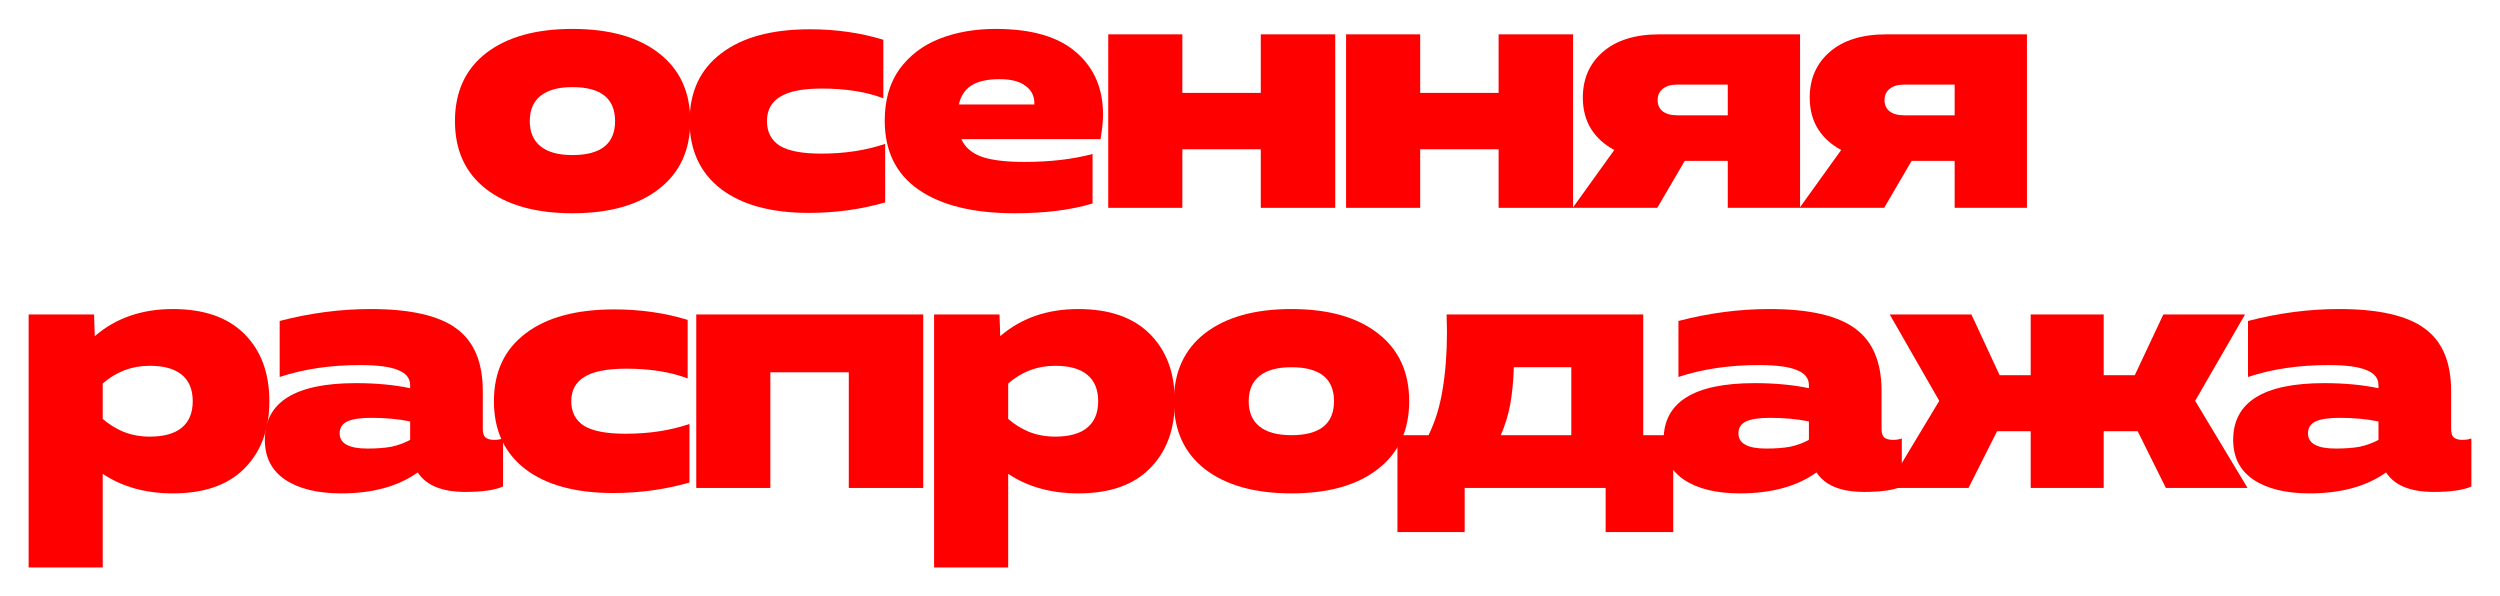
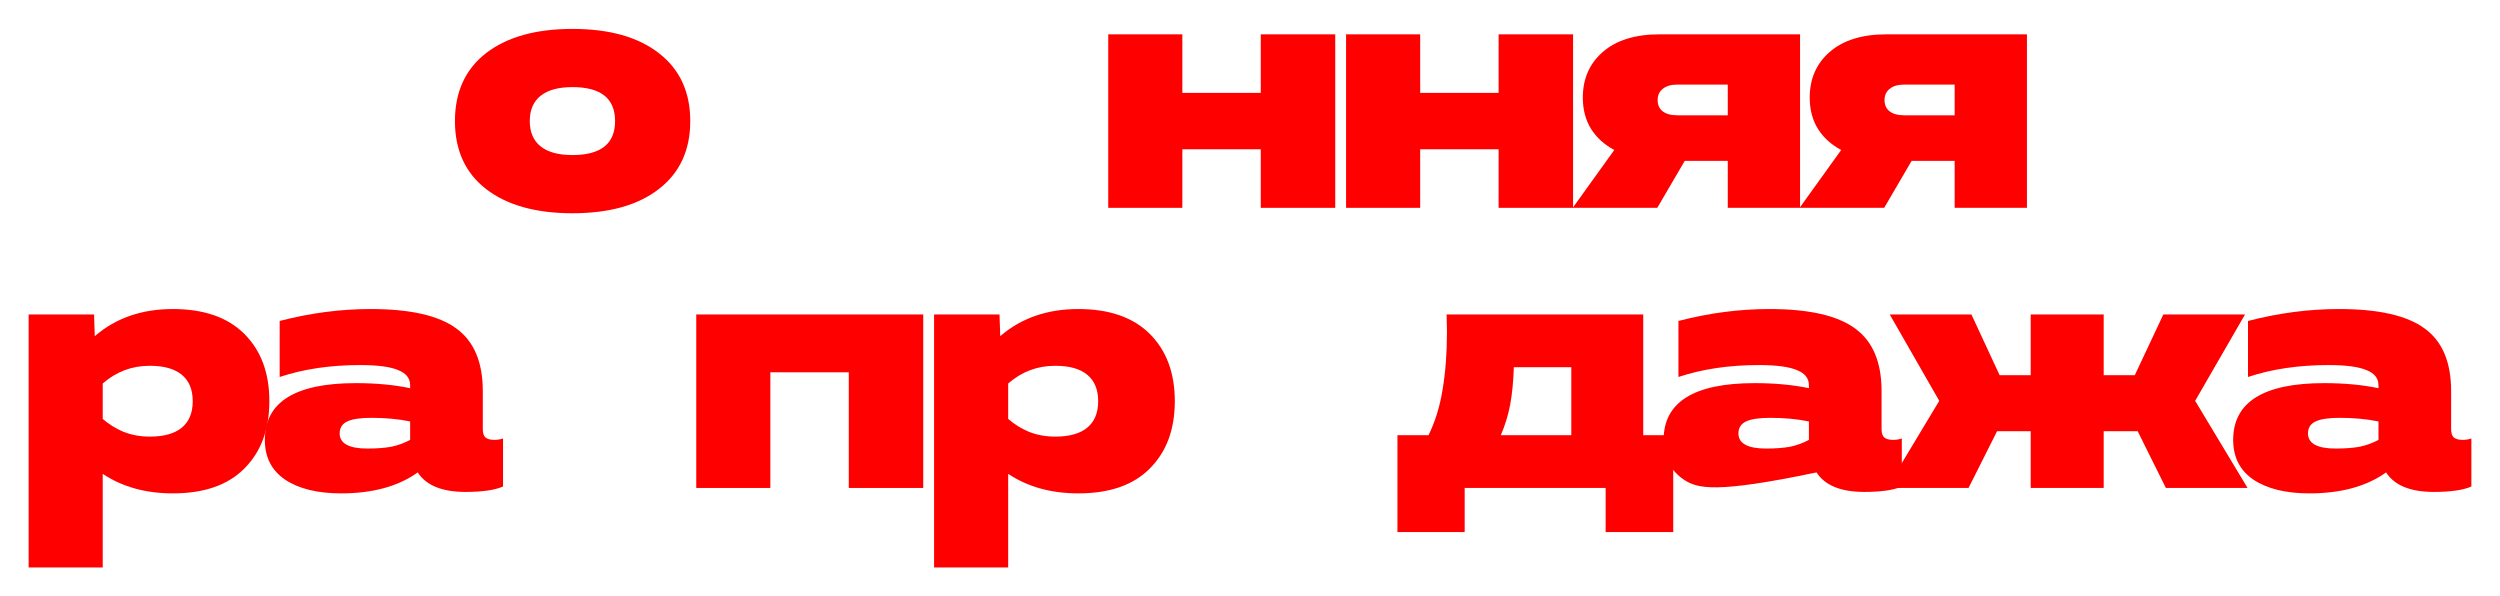
<svg xmlns="http://www.w3.org/2000/svg" width="415" height="99" viewBox="0 0 415 99" fill="none">
  <g filter="url(#filter0_d_2367_2)">
    <path d="M324.473 26.7H317.333L312.773 34.5H298.733L305.633 24.9C303.993 24.02 302.713 22.86 301.793 21.42C300.873 19.94 300.413 18.2 300.413 16.2C300.413 13.08 301.513 10.56 303.713 8.64C305.953 6.68 309.093 5.7 313.133 5.7H336.473V34.5H324.473V26.7ZM312.833 16.62C312.833 17.42 313.113 18.04 313.673 18.48C314.233 18.92 315.053 19.14 316.133 19.14H324.473V14.04H316.133C315.053 14.04 314.233 14.28 313.673 14.76C313.113 15.2 312.833 15.82 312.833 16.62Z" fill="#FF0000" />
  </g>
  <g filter="url(#filter1_d_2367_2)">
    <path d="M286.809 26.7H279.669L275.109 34.5H261.069L267.969 24.9C266.329 24.02 265.049 22.86 264.129 21.42C263.209 19.94 262.749 18.2 262.749 16.2C262.749 13.08 263.849 10.56 266.049 8.64C268.289 6.68 271.429 5.7 275.469 5.7H298.809V34.5H286.809V26.7ZM275.169 16.62C275.169 17.42 275.449 18.04 276.009 18.48C276.569 18.92 277.389 19.14 278.469 19.14H286.809V14.04H278.469C277.389 14.04 276.569 14.28 276.009 14.76C275.449 15.2 275.169 15.82 275.169 16.62Z" fill="#FF0000" />
  </g>
  <g filter="url(#filter2_d_2367_2)">
    <path d="M248.769 24.78H235.749V34.5H223.449V5.7H235.749V15.42H248.769V5.7H261.129V34.5H248.769V24.78Z" fill="#FF0000" />
  </g>
  <g filter="url(#filter3_d_2367_2)">
    <path d="M209.288 24.78H196.268V34.5H183.968V5.7H196.268V15.42H209.288V5.7H221.648V34.5H209.288V24.78Z" fill="#FF0000" />
  </g>
  <g filter="url(#filter4_d_2367_2)">
-     <path d="M168.466 35.4C161.586 35.4 156.266 34.1 152.506 31.5C148.746 28.9 146.866 25.08 146.866 20.04C146.866 16.6 147.686 13.74 149.326 11.46C151.006 9.18 153.226 7.5 155.986 6.42C158.746 5.34 161.846 4.8 165.286 4.8C171.246 4.8 175.706 6.1 178.666 8.7C181.626 11.26 183.106 14.7 183.106 19.02C183.106 20.14 182.966 21.5 182.686 23.1H159.586C160.186 24.46 161.326 25.44 163.006 26.04C164.686 26.6 167.026 26.88 170.026 26.88C174.306 26.88 178.086 26.44 181.366 25.56V33.78C177.766 34.86 173.466 35.4 168.466 35.4ZM171.706 17.34C171.746 16.02 171.266 15 170.266 14.28C169.306 13.52 167.866 13.14 165.946 13.14C163.866 13.14 162.286 13.5 161.206 14.22C160.166 14.9 159.486 15.94 159.166 17.34H171.706Z" fill="#FF0000" />
-   </g>
+     </g>
  <g filter="url(#filter5_d_2367_2)">
-     <path d="M134.276 35.34C128.036 35.34 123.176 34.02 119.696 31.38C116.216 28.7 114.476 24.94 114.476 20.1C114.476 15.26 116.216 11.52 119.696 8.88C123.176 6.2 128.096 4.86 134.456 4.86C138.776 4.86 142.836 5.44 146.636 6.6V16.32C143.796 15.24 140.396 14.7 136.436 14.7C133.236 14.7 130.916 15.16 129.476 16.08C128.036 16.96 127.316 18.3 127.316 20.1C127.316 21.9 128.016 23.26 129.416 24.18C130.856 25.06 133.156 25.5 136.316 25.5C140.236 25.5 143.776 24.96 146.936 23.88V33.6C142.896 34.76 138.676 35.34 134.276 35.34Z" fill="#FF0000" />
-   </g>
+     </g>
  <g filter="url(#filter6_d_2367_2)">
    <path d="M95.022 35.4C88.942 35.4 84.162 34.06 80.683 31.38C77.243 28.7 75.522 24.94 75.522 20.1C75.522 15.26 77.243 11.5 80.683 8.82C84.162 6.14 88.942 4.8 95.022 4.8C101.142 4.8 105.922 6.14 109.362 8.82C112.842 11.5 114.582 15.26 114.582 20.1C114.582 24.94 112.842 28.7 109.362 31.38C105.922 34.06 101.142 35.4 95.022 35.4ZM87.942 20.1C87.942 21.94 88.543 23.34 89.743 24.3C90.942 25.26 92.703 25.74 95.022 25.74C99.743 25.74 102.102 23.86 102.102 20.1C102.102 16.34 99.743 14.46 95.022 14.46C92.703 14.46 90.942 14.94 89.743 15.9C88.543 16.86 87.942 18.26 87.942 20.1Z" fill="#FF0000" />
  </g>
  <g filter="url(#filter7_d_2367_2)">
    <path d="M404.007 81.66C400.127 81.66 397.487 80.58 396.087 78.42C392.847 80.74 388.607 81.9 383.367 81.9C379.447 81.9 376.347 81.14 374.067 79.62C371.827 78.1 370.707 75.9 370.707 73.02C370.707 66.74 375.747 63.6 385.827 63.6C389.147 63.6 392.147 63.88 394.827 64.44V63.96C394.827 62.8 394.167 61.96 392.847 61.44C391.527 60.88 389.427 60.6 386.547 60.6C381.587 60.6 377.127 61.26 373.167 62.58V53.28C378.247 51.96 383.287 51.3 388.287 51.3C394.847 51.3 399.587 52.38 402.507 54.54C405.427 56.66 406.887 60.12 406.887 64.92V71.22C406.887 71.86 407.027 72.32 407.307 72.6C407.627 72.88 408.127 73.02 408.807 73.02C409.327 73.02 409.807 72.94 410.247 72.78V80.76C408.887 81.36 406.807 81.66 404.007 81.66ZM383.127 71.94C383.127 73.62 384.667 74.46 387.747 74.46C389.267 74.46 390.587 74.36 391.707 74.16C392.827 73.92 393.867 73.54 394.827 73.02V69.96C392.867 69.56 390.727 69.36 388.407 69.36C386.567 69.36 385.227 69.56 384.387 69.96C383.547 70.36 383.127 71.02 383.127 71.94Z" fill="#FF0000" />
  </g>
  <g filter="url(#filter8_d_2367_2)">
    <path d="M321.915 66.54L313.695 52.2H327.255L331.935 62.28H337.095V52.2H349.215V62.28H354.375L359.115 52.2H372.675L364.395 66.54L373.095 81H359.535L354.855 71.58H349.215V81H337.095V71.58H331.515L326.775 81H313.215L321.915 66.54Z" fill="#FF0000" />
  </g>
  <g filter="url(#filter9_d_2367_2)">
-     <path d="M309.46 81.66C305.58 81.66 302.94 80.58 301.54 78.42C298.3 80.74 294.06 81.9 288.82 81.9C284.9 81.9 281.8 81.14 279.52 79.62C277.28 78.1 276.16 75.9 276.16 73.02C276.16 66.74 281.2 63.6 291.28 63.6C294.6 63.6 297.6 63.88 300.28 64.44V63.96C300.28 62.8 299.62 61.96 298.3 61.44C296.98 60.88 294.88 60.6 292 60.6C287.04 60.6 282.58 61.26 278.62 62.58V53.28C283.7 51.96 288.74 51.3 293.74 51.3C300.3 51.3 305.04 52.38 307.96 54.54C310.88 56.66 312.34 60.12 312.34 64.92V71.22C312.34 71.86 312.48 72.32 312.76 72.6C313.08 72.88 313.58 73.02 314.26 73.02C314.78 73.02 315.26 72.94 315.7 72.78V80.76C314.34 81.36 312.26 81.66 309.46 81.66ZM288.58 71.94C288.58 73.62 290.12 74.46 293.2 74.46C294.72 74.46 296.04 74.36 297.16 74.16C298.28 73.92 299.32 73.54 300.28 73.02V69.96C298.32 69.56 296.18 69.36 293.86 69.36C292.02 69.36 290.68 69.56 289.84 69.96C289 70.36 288.58 71.02 288.58 71.94Z" fill="#FF0000" />
+     <path d="M309.46 81.66C305.58 81.66 302.94 80.58 301.54 78.42C284.9 81.9 281.8 81.14 279.52 79.62C277.28 78.1 276.16 75.9 276.16 73.02C276.16 66.74 281.2 63.6 291.28 63.6C294.6 63.6 297.6 63.88 300.28 64.44V63.96C300.28 62.8 299.62 61.96 298.3 61.44C296.98 60.88 294.88 60.6 292 60.6C287.04 60.6 282.58 61.26 278.62 62.58V53.28C283.7 51.96 288.74 51.3 293.74 51.3C300.3 51.3 305.04 52.38 307.96 54.54C310.88 56.66 312.34 60.12 312.34 64.92V71.22C312.34 71.86 312.48 72.32 312.76 72.6C313.08 72.88 313.58 73.02 314.26 73.02C314.78 73.02 315.26 72.94 315.7 72.78V80.76C314.34 81.36 312.26 81.66 309.46 81.66ZM288.58 71.94C288.58 73.62 290.12 74.46 293.2 74.46C294.72 74.46 296.04 74.36 297.16 74.16C298.28 73.92 299.32 73.54 300.28 73.02V69.96C298.32 69.56 296.18 69.36 293.86 69.36C292.02 69.36 290.68 69.56 289.84 69.96C289 70.36 288.58 71.02 288.58 71.94Z" fill="#FF0000" />
  </g>
  <g filter="url(#filter10_d_2367_2)">
    <path d="M231.976 72.24H237.136C238.256 69.96 239.036 67.42 239.476 64.62C239.956 61.78 240.196 58.6 240.196 55.08L240.136 52.2H272.776V72.24H277.756V88.32H266.536V81H243.136V88.32H231.976V72.24ZM260.836 72.24V60.96H251.296C251.216 63.36 251.016 65.42 250.696 67.14C250.376 68.86 249.856 70.56 249.136 72.24H260.836Z" fill="#FF0000" />
  </g>
  <g filter="url(#filter11_d_2367_2)">
-     <path d="M214.366 81.9C208.286 81.9 203.506 80.56 200.026 77.88C196.586 75.2 194.866 71.44 194.866 66.6C194.866 61.76 196.586 58 200.026 55.32C203.506 52.64 208.286 51.3 214.366 51.3C220.486 51.3 225.266 52.64 228.706 55.32C232.186 58 233.926 61.76 233.926 66.6C233.926 71.44 232.186 75.2 228.706 77.88C225.266 80.56 220.486 81.9 214.366 81.9ZM207.286 66.6C207.286 68.44 207.886 69.84 209.086 70.8C210.286 71.76 212.046 72.24 214.366 72.24C219.086 72.24 221.446 70.36 221.446 66.6C221.446 62.84 219.086 60.96 214.366 60.96C212.046 60.96 210.286 61.44 209.086 62.4C207.886 63.36 207.286 64.76 207.286 66.6Z" fill="#FF0000" />
-   </g>
+     </g>
  <g filter="url(#filter12_d_2367_2)">
    <path d="M178.998 81.9C174.478 81.9 170.598 80.82 167.358 78.66V94.2H155.058V52.2H165.918L166.038 55.8C169.518 52.8 173.838 51.3 178.998 51.3C184.158 51.3 188.118 52.68 190.878 55.44C193.638 58.2 195.018 61.92 195.018 66.6C195.018 71.28 193.638 75 190.878 77.76C188.158 80.52 184.198 81.9 178.998 81.9ZM167.358 69.54C168.358 70.42 169.518 71.14 170.838 71.7C172.198 72.22 173.638 72.48 175.158 72.48C177.518 72.48 179.298 71.98 180.498 70.98C181.698 69.98 182.298 68.52 182.298 66.6C182.298 64.68 181.698 63.22 180.498 62.22C179.298 61.22 177.518 60.72 175.158 60.72C172.198 60.72 169.598 61.7 167.358 63.66V69.54Z" fill="#FF0000" />
  </g>
  <g filter="url(#filter13_d_2367_2)">
    <path d="M115.578 52.2H153.258V81H140.898V61.8H127.878V81H115.578V52.2Z" fill="#FF0000" />
  </g>
  <g filter="url(#filter14_d_2367_2)">
-     <path d="M101.791 81.84C95.551 81.84 90.691 80.52 87.211 77.88C83.731 75.2 81.991 71.44 81.991 66.6C81.991 61.76 83.731 58.02 87.211 55.38C90.691 52.7 95.611 51.36 101.971 51.36C106.291 51.36 110.351 51.94 114.151 53.1V62.82C111.311 61.74 107.911 61.2 103.951 61.2C100.751 61.2 98.431 61.66 96.991 62.58C95.551 63.46 94.831 64.8 94.831 66.6C94.831 68.4 95.531 69.76 96.931 70.68C98.371 71.56 100.671 72 103.831 72C107.751 72 111.291 71.46 114.451 70.38V80.1C110.411 81.26 106.191 81.84 101.791 81.84Z" fill="#FF0000" />
-   </g>
+     </g>
  <g filter="url(#filter15_d_2367_2)">
    <path d="M77.264 81.66C73.384 81.66 70.744 80.58 69.344 78.42C66.104 80.74 61.864 81.9 56.624 81.9C52.704 81.9 49.604 81.14 47.324 79.62C45.084 78.1 43.964 75.9 43.964 73.02C43.964 66.74 49.004 63.6 59.084 63.6C62.404 63.6 65.404 63.88 68.084 64.44V63.96C68.084 62.8 67.424 61.96 66.104 61.44C64.784 60.88 62.684 60.6 59.804 60.6C54.844 60.6 50.384 61.26 46.424 62.58V53.28C51.504 51.96 56.544 51.3 61.544 51.3C68.104 51.3 72.844 52.38 75.764 54.54C78.684 56.66 80.144 60.12 80.144 64.92V71.22C80.144 71.86 80.284 72.32 80.564 72.6C80.884 72.88 81.384 73.02 82.064 73.02C82.584 73.02 83.064 72.94 83.504 72.78V80.76C82.144 81.36 80.064 81.66 77.264 81.66ZM56.384 71.94C56.384 73.62 57.924 74.46 61.004 74.46C62.524 74.46 63.844 74.36 64.964 74.16C66.084 73.92 67.124 73.54 68.084 73.02V69.96C66.124 69.56 63.984 69.36 61.664 69.36C59.824 69.36 58.484 69.56 57.644 69.96C56.804 70.36 56.384 71.02 56.384 71.94Z" fill="#FF0000" />
  </g>
  <g filter="url(#filter16_d_2367_2)">
    <path d="M28.693 81.9C24.173 81.9 20.293 80.82 17.053 78.66V94.2H4.753V52.2H15.613L15.733 55.8C19.213 52.8 23.533 51.3 28.693 51.3C33.853 51.3 37.813 52.68 40.573 55.44C43.333 58.2 44.713 61.92 44.713 66.6C44.713 71.28 43.333 75 40.573 77.76C37.853 80.52 33.893 81.9 28.693 81.9ZM17.053 69.54C18.053 70.42 19.213 71.14 20.533 71.7C21.893 72.22 23.333 72.48 24.853 72.48C27.213 72.48 28.993 71.98 30.193 70.98C31.393 69.98 31.993 68.52 31.993 66.6C31.993 64.68 31.393 63.22 30.193 62.22C28.993 61.22 27.213 60.72 24.853 60.72C21.893 60.72 19.293 61.7 17.053 63.66V69.54Z" fill="#FF0000" />
  </g>
  <defs>
    <filter id="filter0_d_2367_2" x="294.733" y="1.7" width="45.74" height="36.8" filterUnits="userSpaceOnUse" color-interpolation-filters="sRGB">
      <feFlood flood-opacity="0" result="BackgroundImageFix" />
      <feColorMatrix in="SourceAlpha" type="matrix" values="0 0 0 0 0 0 0 0 0 0 0 0 0 0 0 0 0 0 127 0" result="hardAlpha" />
      <feOffset />
      <feGaussianBlur stdDeviation="2" />
      <feComposite in2="hardAlpha" operator="out" />
      <feColorMatrix type="matrix" values="0 0 0 0 1 0 0 0 0 0.275 0 0 0 0 0.451 0 0 0 0.2 0" />
      <feBlend mode="normal" in2="BackgroundImageFix" result="effect1_dropShadow_2367_2" />
      <feBlend mode="normal" in="SourceGraphic" in2="effect1_dropShadow_2367_2" result="shape" />
    </filter>
    <filter id="filter1_d_2367_2" x="257.069" y="1.7" width="45.74" height="36.8" filterUnits="userSpaceOnUse" color-interpolation-filters="sRGB">
      <feFlood flood-opacity="0" result="BackgroundImageFix" />
      <feColorMatrix in="SourceAlpha" type="matrix" values="0 0 0 0 0 0 0 0 0 0 0 0 0 0 0 0 0 0 127 0" result="hardAlpha" />
      <feOffset />
      <feGaussianBlur stdDeviation="2" />
      <feComposite in2="hardAlpha" operator="out" />
      <feColorMatrix type="matrix" values="0 0 0 0 1 0 0 0 0 0.275 0 0 0 0 0.451 0 0 0 0.2 0" />
      <feBlend mode="normal" in2="BackgroundImageFix" result="effect1_dropShadow_2367_2" />
      <feBlend mode="normal" in="SourceGraphic" in2="effect1_dropShadow_2367_2" result="shape" />
    </filter>
    <filter id="filter2_d_2367_2" x="219.449" y="1.7" width="45.68" height="36.8" filterUnits="userSpaceOnUse" color-interpolation-filters="sRGB">
      <feFlood flood-opacity="0" result="BackgroundImageFix" />
      <feColorMatrix in="SourceAlpha" type="matrix" values="0 0 0 0 0 0 0 0 0 0 0 0 0 0 0 0 0 0 127 0" result="hardAlpha" />
      <feOffset />
      <feGaussianBlur stdDeviation="2" />
      <feComposite in2="hardAlpha" operator="out" />
      <feColorMatrix type="matrix" values="0 0 0 0 1 0 0 0 0 0.275 0 0 0 0 0.451 0 0 0 0.2 0" />
      <feBlend mode="normal" in2="BackgroundImageFix" result="effect1_dropShadow_2367_2" />
      <feBlend mode="normal" in="SourceGraphic" in2="effect1_dropShadow_2367_2" result="shape" />
    </filter>
    <filter id="filter3_d_2367_2" x="179.968" y="1.7" width="45.68" height="36.8" filterUnits="userSpaceOnUse" color-interpolation-filters="sRGB">
      <feFlood flood-opacity="0" result="BackgroundImageFix" />
      <feColorMatrix in="SourceAlpha" type="matrix" values="0 0 0 0 0 0 0 0 0 0 0 0 0 0 0 0 0 0 127 0" result="hardAlpha" />
      <feOffset />
      <feGaussianBlur stdDeviation="2" />
      <feComposite in2="hardAlpha" operator="out" />
      <feColorMatrix type="matrix" values="0 0 0 0 1 0 0 0 0 0.275 0 0 0 0 0.451 0 0 0 0.2 0" />
      <feBlend mode="normal" in2="BackgroundImageFix" result="effect1_dropShadow_2367_2" />
      <feBlend mode="normal" in="SourceGraphic" in2="effect1_dropShadow_2367_2" result="shape" />
    </filter>
    <filter id="filter4_d_2367_2" x="142.866" y="0.8" width="44.24" height="38.6" filterUnits="userSpaceOnUse" color-interpolation-filters="sRGB">
      <feFlood flood-opacity="0" result="BackgroundImageFix" />
      <feColorMatrix in="SourceAlpha" type="matrix" values="0 0 0 0 0 0 0 0 0 0 0 0 0 0 0 0 0 0 127 0" result="hardAlpha" />
      <feOffset />
      <feGaussianBlur stdDeviation="2" />
      <feComposite in2="hardAlpha" operator="out" />
      <feColorMatrix type="matrix" values="0 0 0 0 1 0 0 0 0 0.275 0 0 0 0 0.451 0 0 0 0.2 0" />
      <feBlend mode="normal" in2="BackgroundImageFix" result="effect1_dropShadow_2367_2" />
      <feBlend mode="normal" in="SourceGraphic" in2="effect1_dropShadow_2367_2" result="shape" />
    </filter>
    <filter id="filter5_d_2367_2" x="110.476" y="0.86" width="40.46" height="38.48" filterUnits="userSpaceOnUse" color-interpolation-filters="sRGB">
      <feFlood flood-opacity="0" result="BackgroundImageFix" />
      <feColorMatrix in="SourceAlpha" type="matrix" values="0 0 0 0 0 0 0 0 0 0 0 0 0 0 0 0 0 0 127 0" result="hardAlpha" />
      <feOffset />
      <feGaussianBlur stdDeviation="2" />
      <feComposite in2="hardAlpha" operator="out" />
      <feColorMatrix type="matrix" values="0 0 0 0 1 0 0 0 0 0.275 0 0 0 0 0.451 0 0 0 0.2 0" />
      <feBlend mode="normal" in2="BackgroundImageFix" result="effect1_dropShadow_2367_2" />
      <feBlend mode="normal" in="SourceGraphic" in2="effect1_dropShadow_2367_2" result="shape" />
    </filter>
    <filter id="filter6_d_2367_2" x="71.522" y="0.8" width="47.06" height="38.6" filterUnits="userSpaceOnUse" color-interpolation-filters="sRGB">
      <feFlood flood-opacity="0" result="BackgroundImageFix" />
      <feColorMatrix in="SourceAlpha" type="matrix" values="0 0 0 0 0 0 0 0 0 0 0 0 0 0 0 0 0 0 127 0" result="hardAlpha" />
      <feOffset />
      <feGaussianBlur stdDeviation="2" />
      <feComposite in2="hardAlpha" operator="out" />
      <feColorMatrix type="matrix" values="0 0 0 0 1 0 0 0 0 0.275 0 0 0 0 0.451 0 0 0 0.2 0" />
      <feBlend mode="normal" in2="BackgroundImageFix" result="effect1_dropShadow_2367_2" />
      <feBlend mode="normal" in="SourceGraphic" in2="effect1_dropShadow_2367_2" result="shape" />
    </filter>
    <filter id="filter7_d_2367_2" x="366.707" y="47.3" width="47.54" height="38.6" filterUnits="userSpaceOnUse" color-interpolation-filters="sRGB">
      <feFlood flood-opacity="0" result="BackgroundImageFix" />
      <feColorMatrix in="SourceAlpha" type="matrix" values="0 0 0 0 0 0 0 0 0 0 0 0 0 0 0 0 0 0 127 0" result="hardAlpha" />
      <feOffset />
      <feGaussianBlur stdDeviation="2" />
      <feComposite in2="hardAlpha" operator="out" />
      <feColorMatrix type="matrix" values="0 0 0 0 1 0 0 0 0 0.275 0 0 0 0 0.451 0 0 0 0.2 0" />
      <feBlend mode="normal" in2="BackgroundImageFix" result="effect1_dropShadow_2367_2" />
      <feBlend mode="normal" in="SourceGraphic" in2="effect1_dropShadow_2367_2" result="shape" />
    </filter>
    <filter id="filter8_d_2367_2" x="309.215" y="48.2" width="67.88" height="36.8" filterUnits="userSpaceOnUse" color-interpolation-filters="sRGB">
      <feFlood flood-opacity="0" result="BackgroundImageFix" />
      <feColorMatrix in="SourceAlpha" type="matrix" values="0 0 0 0 0 0 0 0 0 0 0 0 0 0 0 0 0 0 127 0" result="hardAlpha" />
      <feOffset />
      <feGaussianBlur stdDeviation="2" />
      <feComposite in2="hardAlpha" operator="out" />
      <feColorMatrix type="matrix" values="0 0 0 0 1 0 0 0 0 0.275 0 0 0 0 0.451 0 0 0 0.2 0" />
      <feBlend mode="normal" in2="BackgroundImageFix" result="effect1_dropShadow_2367_2" />
      <feBlend mode="normal" in="SourceGraphic" in2="effect1_dropShadow_2367_2" result="shape" />
    </filter>
    <filter id="filter9_d_2367_2" x="272.16" y="47.3" width="47.54" height="38.6" filterUnits="userSpaceOnUse" color-interpolation-filters="sRGB">
      <feFlood flood-opacity="0" result="BackgroundImageFix" />
      <feColorMatrix in="SourceAlpha" type="matrix" values="0 0 0 0 0 0 0 0 0 0 0 0 0 0 0 0 0 0 127 0" result="hardAlpha" />
      <feOffset />
      <feGaussianBlur stdDeviation="2" />
      <feComposite in2="hardAlpha" operator="out" />
      <feColorMatrix type="matrix" values="0 0 0 0 1 0 0 0 0 0.275 0 0 0 0 0.451 0 0 0 0.2 0" />
      <feBlend mode="normal" in2="BackgroundImageFix" result="effect1_dropShadow_2367_2" />
      <feBlend mode="normal" in="SourceGraphic" in2="effect1_dropShadow_2367_2" result="shape" />
    </filter>
    <filter id="filter10_d_2367_2" x="227.976" y="48.2" width="53.78" height="44.12" filterUnits="userSpaceOnUse" color-interpolation-filters="sRGB">
      <feFlood flood-opacity="0" result="BackgroundImageFix" />
      <feColorMatrix in="SourceAlpha" type="matrix" values="0 0 0 0 0 0 0 0 0 0 0 0 0 0 0 0 0 0 127 0" result="hardAlpha" />
      <feOffset />
      <feGaussianBlur stdDeviation="2" />
      <feComposite in2="hardAlpha" operator="out" />
      <feColorMatrix type="matrix" values="0 0 0 0 1 0 0 0 0 0.275 0 0 0 0 0.451 0 0 0 0.2 0" />
      <feBlend mode="normal" in2="BackgroundImageFix" result="effect1_dropShadow_2367_2" />
      <feBlend mode="normal" in="SourceGraphic" in2="effect1_dropShadow_2367_2" result="shape" />
    </filter>
    <filter id="filter11_d_2367_2" x="190.866" y="47.3" width="47.06" height="38.6" filterUnits="userSpaceOnUse" color-interpolation-filters="sRGB">
      <feFlood flood-opacity="0" result="BackgroundImageFix" />
      <feColorMatrix in="SourceAlpha" type="matrix" values="0 0 0 0 0 0 0 0 0 0 0 0 0 0 0 0 0 0 127 0" result="hardAlpha" />
      <feOffset />
      <feGaussianBlur stdDeviation="2" />
      <feComposite in2="hardAlpha" operator="out" />
      <feColorMatrix type="matrix" values="0 0 0 0 1 0 0 0 0 0.275 0 0 0 0 0.451 0 0 0 0.2 0" />
      <feBlend mode="normal" in2="BackgroundImageFix" result="effect1_dropShadow_2367_2" />
      <feBlend mode="normal" in="SourceGraphic" in2="effect1_dropShadow_2367_2" result="shape" />
    </filter>
    <filter id="filter12_d_2367_2" x="151.058" y="47.3" width="47.96" height="50.9" filterUnits="userSpaceOnUse" color-interpolation-filters="sRGB">
      <feFlood flood-opacity="0" result="BackgroundImageFix" />
      <feColorMatrix in="SourceAlpha" type="matrix" values="0 0 0 0 0 0 0 0 0 0 0 0 0 0 0 0 0 0 127 0" result="hardAlpha" />
      <feOffset />
      <feGaussianBlur stdDeviation="2" />
      <feComposite in2="hardAlpha" operator="out" />
      <feColorMatrix type="matrix" values="0 0 0 0 1 0 0 0 0 0.275 0 0 0 0 0.451 0 0 0 0.2 0" />
      <feBlend mode="normal" in2="BackgroundImageFix" result="effect1_dropShadow_2367_2" />
      <feBlend mode="normal" in="SourceGraphic" in2="effect1_dropShadow_2367_2" result="shape" />
    </filter>
    <filter id="filter13_d_2367_2" x="111.578" y="48.2" width="45.68" height="36.8" filterUnits="userSpaceOnUse" color-interpolation-filters="sRGB">
      <feFlood flood-opacity="0" result="BackgroundImageFix" />
      <feColorMatrix in="SourceAlpha" type="matrix" values="0 0 0 0 0 0 0 0 0 0 0 0 0 0 0 0 0 0 127 0" result="hardAlpha" />
      <feOffset />
      <feGaussianBlur stdDeviation="2" />
      <feComposite in2="hardAlpha" operator="out" />
      <feColorMatrix type="matrix" values="0 0 0 0 1 0 0 0 0 0.275 0 0 0 0 0.451 0 0 0 0.2 0" />
      <feBlend mode="normal" in2="BackgroundImageFix" result="effect1_dropShadow_2367_2" />
      <feBlend mode="normal" in="SourceGraphic" in2="effect1_dropShadow_2367_2" result="shape" />
    </filter>
    <filter id="filter14_d_2367_2" x="77.991" y="47.36" width="40.46" height="38.48" filterUnits="userSpaceOnUse" color-interpolation-filters="sRGB">
      <feFlood flood-opacity="0" result="BackgroundImageFix" />
      <feColorMatrix in="SourceAlpha" type="matrix" values="0 0 0 0 0 0 0 0 0 0 0 0 0 0 0 0 0 0 127 0" result="hardAlpha" />
      <feOffset />
      <feGaussianBlur stdDeviation="2" />
      <feComposite in2="hardAlpha" operator="out" />
      <feColorMatrix type="matrix" values="0 0 0 0 1 0 0 0 0 0.275 0 0 0 0 0.451 0 0 0 0.2 0" />
      <feBlend mode="normal" in2="BackgroundImageFix" result="effect1_dropShadow_2367_2" />
      <feBlend mode="normal" in="SourceGraphic" in2="effect1_dropShadow_2367_2" result="shape" />
    </filter>
    <filter id="filter15_d_2367_2" x="39.964" y="47.3" width="47.54" height="38.6" filterUnits="userSpaceOnUse" color-interpolation-filters="sRGB">
      <feFlood flood-opacity="0" result="BackgroundImageFix" />
      <feColorMatrix in="SourceAlpha" type="matrix" values="0 0 0 0 0 0 0 0 0 0 0 0 0 0 0 0 0 0 127 0" result="hardAlpha" />
      <feOffset />
      <feGaussianBlur stdDeviation="2" />
      <feComposite in2="hardAlpha" operator="out" />
      <feColorMatrix type="matrix" values="0 0 0 0 1 0 0 0 0 0.275 0 0 0 0 0.451 0 0 0 0.2 0" />
      <feBlend mode="normal" in2="BackgroundImageFix" result="effect1_dropShadow_2367_2" />
      <feBlend mode="normal" in="SourceGraphic" in2="effect1_dropShadow_2367_2" result="shape" />
    </filter>
    <filter id="filter16_d_2367_2" x="0.753" y="47.3" width="47.96" height="50.9" filterUnits="userSpaceOnUse" color-interpolation-filters="sRGB">
      <feFlood flood-opacity="0" result="BackgroundImageFix" />
      <feColorMatrix in="SourceAlpha" type="matrix" values="0 0 0 0 0 0 0 0 0 0 0 0 0 0 0 0 0 0 127 0" result="hardAlpha" />
      <feOffset />
      <feGaussianBlur stdDeviation="2" />
      <feComposite in2="hardAlpha" operator="out" />
      <feColorMatrix type="matrix" values="0 0 0 0 1 0 0 0 0 0.275 0 0 0 0 0.451 0 0 0 0.2 0" />
      <feBlend mode="normal" in2="BackgroundImageFix" result="effect1_dropShadow_2367_2" />
      <feBlend mode="normal" in="SourceGraphic" in2="effect1_dropShadow_2367_2" result="shape" />
    </filter>
  </defs>
</svg>